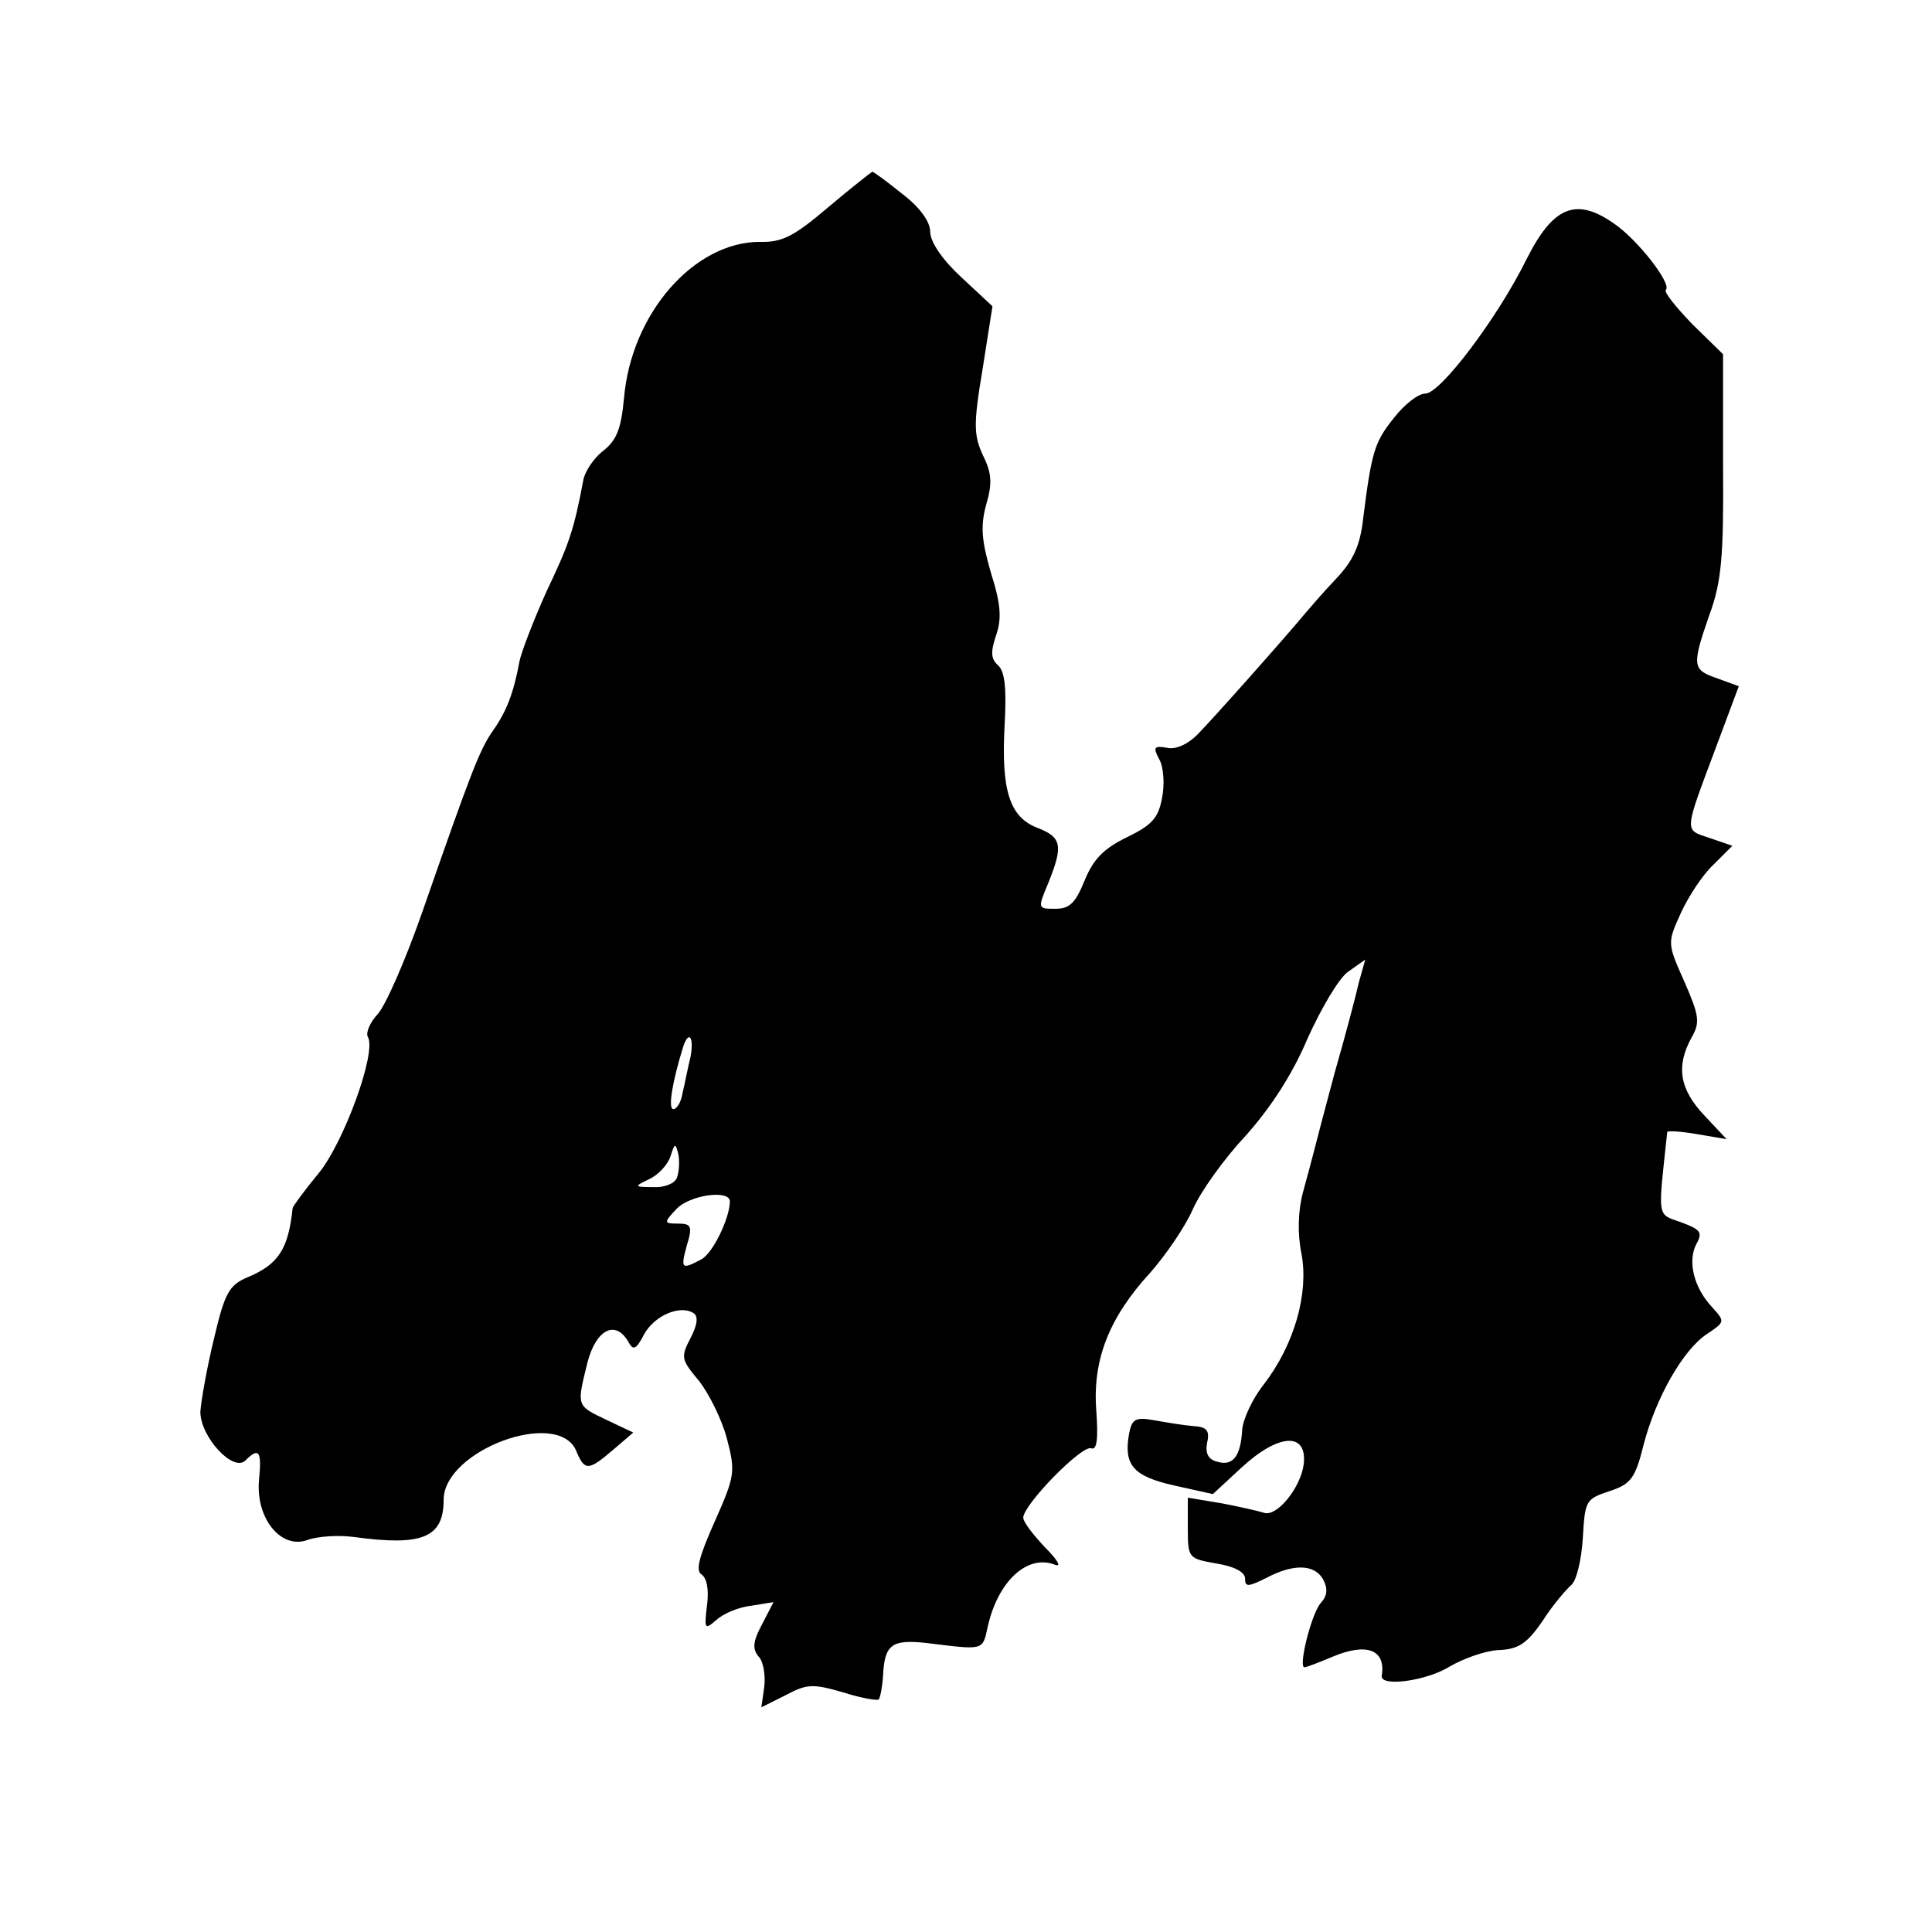
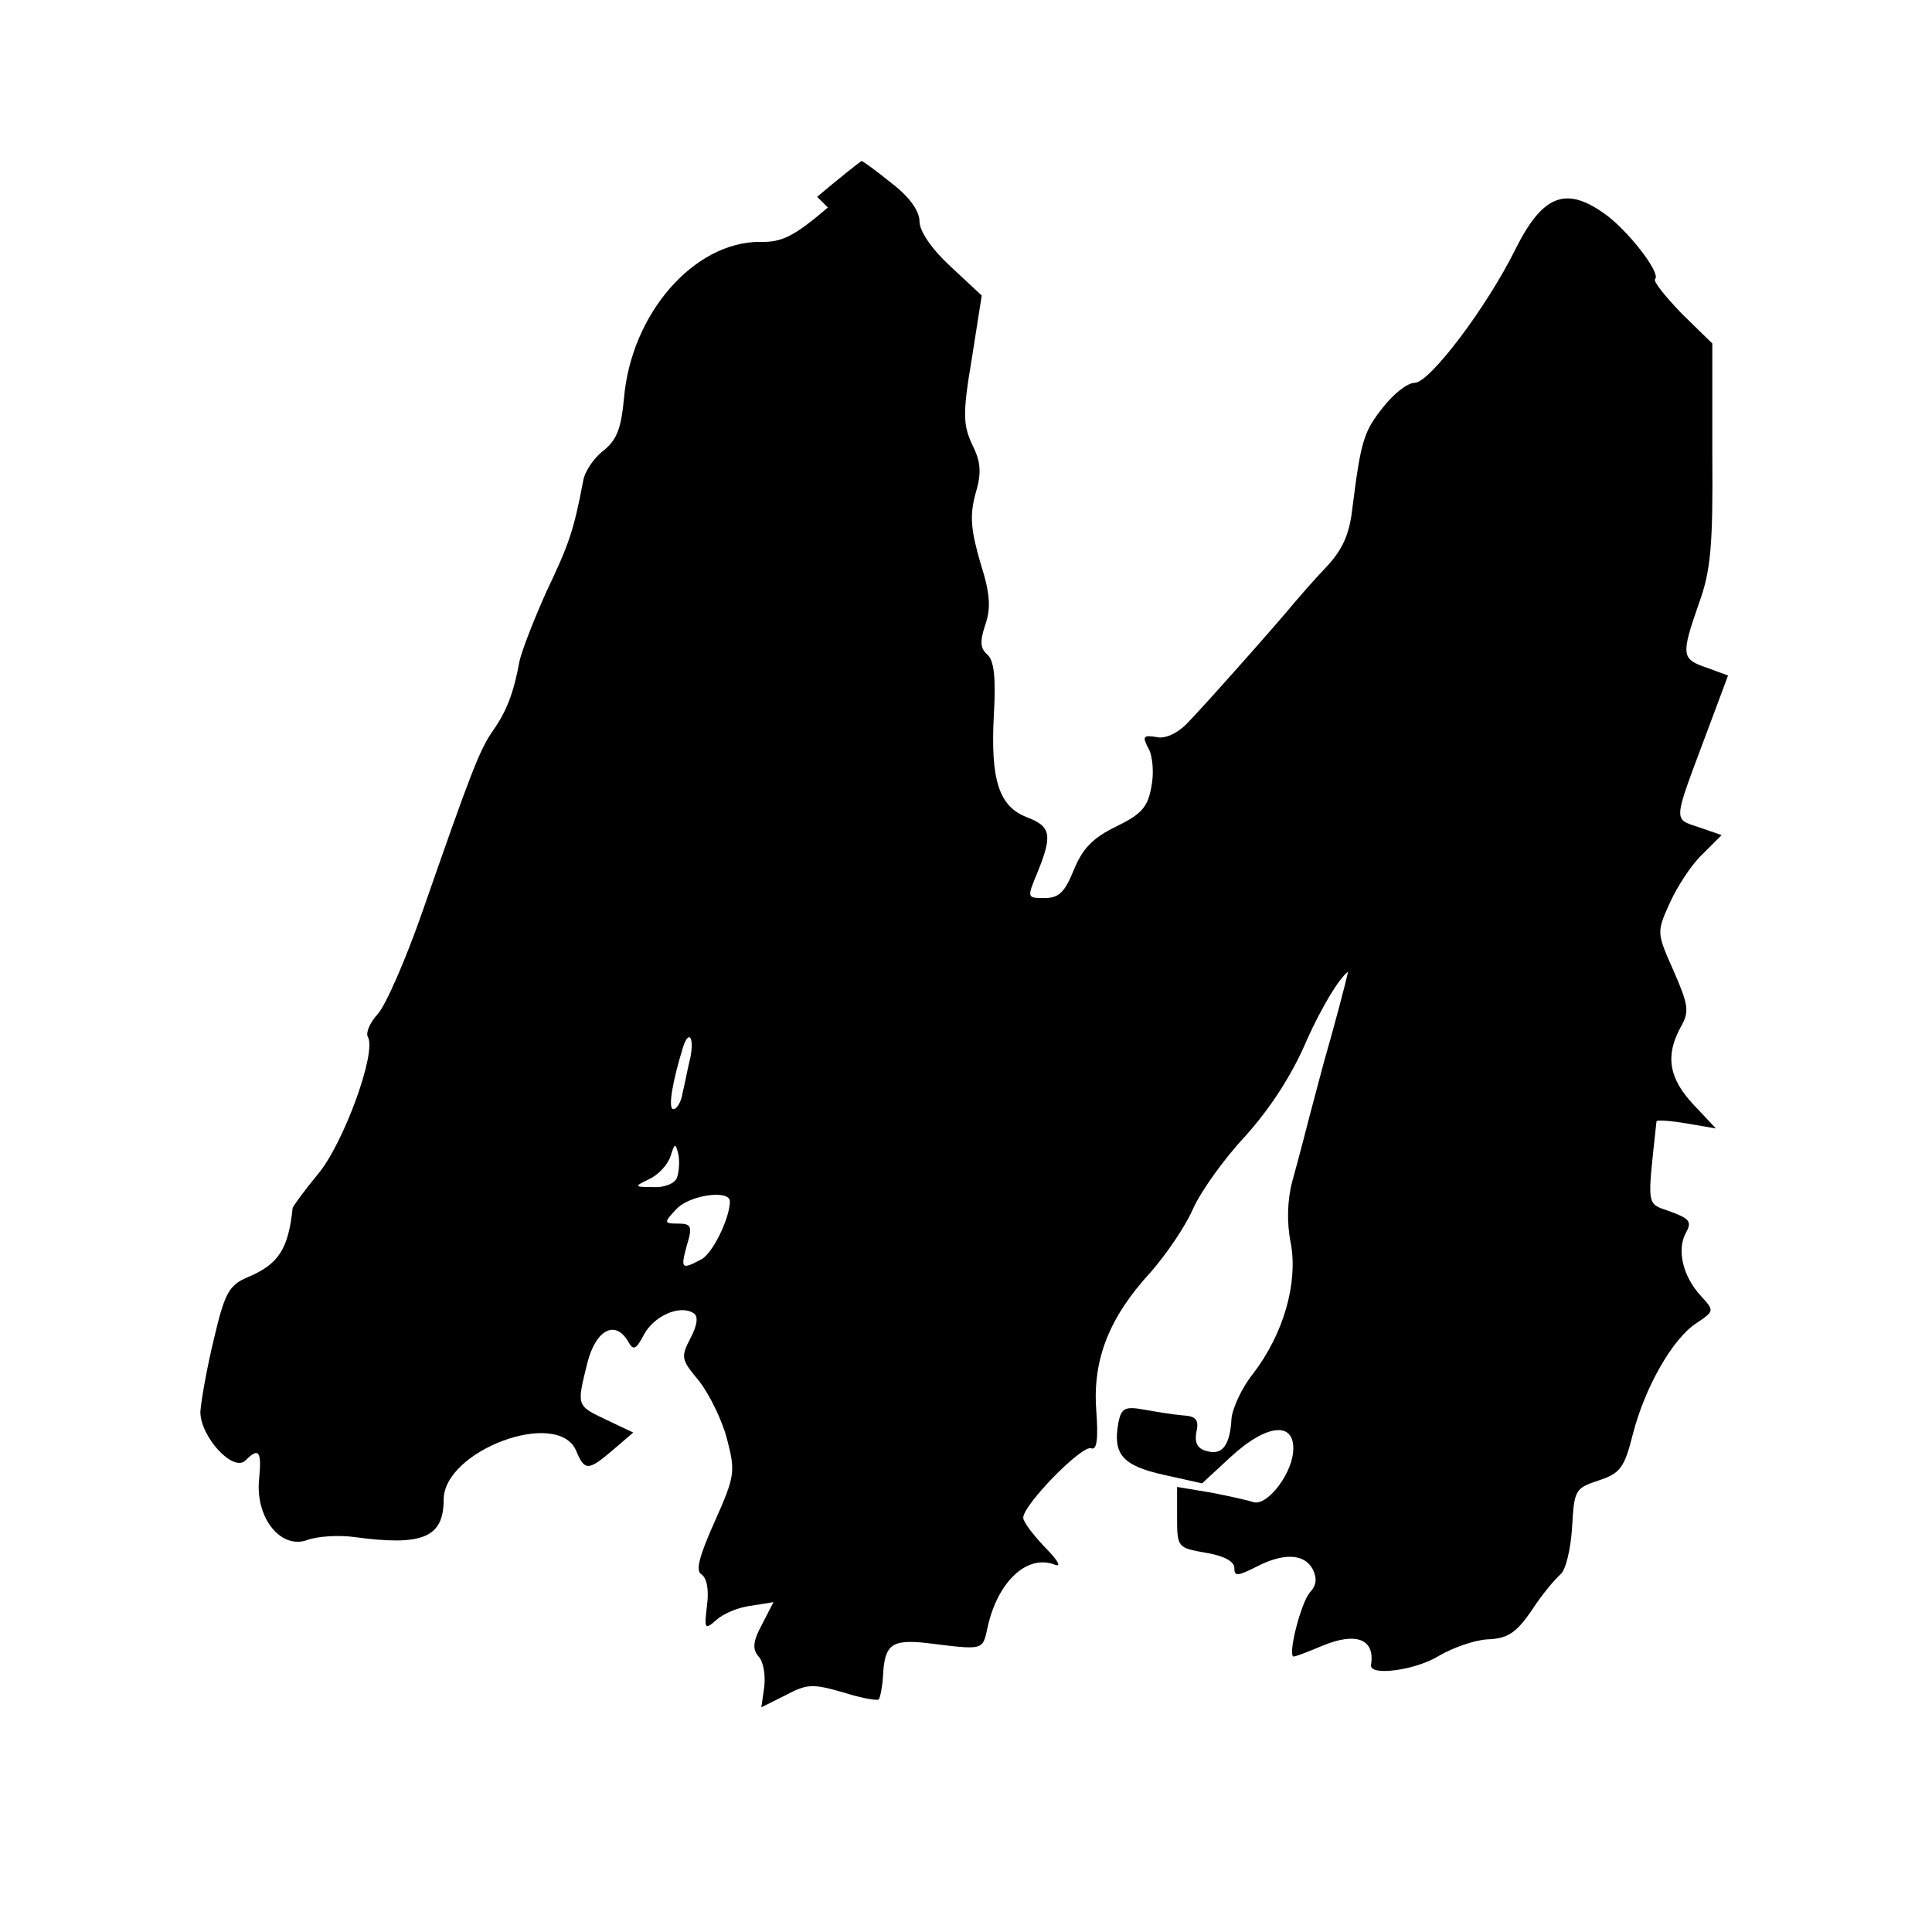
<svg xmlns="http://www.w3.org/2000/svg" version="1.0" width="270pt" height="270pt" viewBox="0 0 270 270" preserveAspectRatio="xMidYMid meet">
  <g transform="translate(0,270) scale(0.1,-0.1)" fill="#000000" stroke="none">
-     <path d="M1157 2410 c-47 -40 -64 -49 -95 -48 -92 0 -180 -100 -190 -219 -4 -42 -10 -58 -29 -73 -13 -10 -26 -29 -28 -42 -13 -69 -20 -89 -51 -154 -18 -40 -35 -84 -38 -98 -8 -44 -18 -70 -37 -97 -19 -27 -31 -59 -99 -254 -23 -66 -51 -130 -62 -142 -11 -12 -17 -26 -14 -32 13 -21 -34 -149 -69 -191 -19 -23 -35 -45 -36 -48 -6 -58 -20 -79 -63 -97 -26 -11 -32 -22 -47 -86 -10 -41 -18 -87 -19 -102 0 -35 46 -85 63 -68 19 19 23 13 19 -27 -5 -54 31 -98 68 -84 14 5 43 7 65 4 95 -13 125 -1 125 52 0 69 159 128 185 69 12 -29 17 -29 52 1 l28 24 -38 18 c-42 20 -41 19 -26 80 12 46 39 60 57 29 7 -13 11 -11 22 10 14 26 50 42 69 30 7 -4 6 -16 -4 -35 -14 -27 -13 -30 12 -60 14 -18 32 -54 39 -81 12 -46 11 -52 -17 -115 -22 -49 -27 -69 -19 -74 8 -5 11 -22 8 -44 -4 -33 -3 -34 13 -20 10 9 31 18 49 20 l31 5 -16 -31 c-13 -24 -14 -35 -4 -46 6 -7 9 -26 7 -42 l-4 -28 34 17 c30 16 38 16 80 4 25 -8 48 -12 50 -10 2 2 5 17 6 32 2 45 12 52 60 47 81 -10 79 -11 86 21 14 65 56 104 95 88 9 -3 2 8 -15 25 -16 17 -30 35 -30 41 0 18 82 102 95 97 8 -3 10 13 7 54 -5 70 18 129 76 192 21 24 48 63 59 88 11 25 44 71 74 103 34 38 65 85 86 135 19 42 44 85 57 94 l24 17 -9 -32 c-4 -18 -19 -75 -34 -127 -14 -52 -27 -102 -29 -110 -2 -8 -9 -34 -15 -56 -7 -26 -8 -58 -2 -87 10 -55 -10 -126 -53 -182 -16 -20 -29 -49 -30 -63 -2 -37 -13 -51 -34 -45 -13 3 -18 11 -15 27 4 17 -1 22 -19 23 -13 1 -37 5 -54 8 -27 5 -32 2 -36 -18 -8 -44 5 -60 63 -73 l54 -12 40 37 c52 48 92 50 87 5 -4 -33 -38 -75 -56 -68 -6 2 -32 8 -58 13 l-48 8 0 -42 c0 -43 1 -43 40 -50 25 -4 40 -12 40 -21 0 -12 4 -12 30 1 38 20 67 19 79 -2 7 -13 6 -23 -3 -33 -13 -14 -32 -90 -23 -90 3 0 21 7 40 15 48 20 74 9 68 -27 -2 -16 63 -7 95 13 19 11 49 22 68 23 28 1 40 9 62 41 14 22 33 44 40 50 7 6 14 34 16 65 3 53 4 55 37 66 30 10 36 17 48 65 17 66 56 134 89 155 25 17 25 17 6 38 -25 27 -34 64 -21 88 9 16 5 20 -22 30 -34 12 -32 4 -19 126 0 2 19 1 42 -3 l41 -7 -31 33 c-35 37 -40 69 -18 109 12 21 11 30 -10 78 -24 54 -24 54 -5 96 10 22 30 53 45 67 l27 27 -32 11 c-36 12 -36 6 10 129 l31 83 -30 11 c-35 12 -36 17 -11 89 17 46 20 82 19 210 l0 154 -43 42 c-23 24 -40 45 -37 48 9 8 -40 71 -73 93 -53 37 -85 23 -122 -51 -40 -81 -120 -187 -141 -187 -10 0 -29 -15 -44 -34 -27 -34 -31 -46 -43 -141 -4 -37 -14 -59 -38 -84 -18 -19 -36 -40 -42 -47 -28 -34 -133 -152 -152 -171 -13 -13 -30 -21 -42 -18 -18 3 -20 1 -11 -16 6 -10 8 -35 4 -54 -5 -28 -14 -38 -49 -55 -33 -16 -47 -31 -59 -60 -13 -32 -21 -40 -41 -40 -25 0 -25 0 -10 36 21 52 19 64 -15 77 -39 15 -51 52 -46 144 3 52 0 75 -9 83 -10 9 -11 18 -3 42 8 23 7 43 -7 87 -13 45 -15 65 -7 95 9 30 8 45 -4 69 -13 28 -14 43 -1 120 l14 89 -44 41 c-26 24 -43 49 -43 63 0 14 -14 34 -39 53 -21 17 -40 31 -42 31 -2 -1 -30 -23 -62 -50z m-192 -1187 c-4 -16 -8 -38 -11 -50 -2 -13 -8 -23 -13 -23 -8 0 -1 40 14 88 8 23 15 12 10 -15z m-19 -169 c-3 -8 -18 -14 -33 -13 -27 0 -27 1 -6 11 13 6 26 20 30 32 6 19 7 19 11 3 2 -10 1 -25 -2 -33z m74 -33 c0 -23 -24 -73 -40 -81 -28 -15 -29 -13 -20 20 8 26 6 30 -12 30 -20 0 -21 1 -3 20 18 20 75 28 75 11z" />
+     <path d="M1157 2410 c-47 -40 -64 -49 -95 -48 -92 0 -180 -100 -190 -219 -4 -42 -10 -58 -29 -73 -13 -10 -26 -29 -28 -42 -13 -69 -20 -89 -51 -154 -18 -40 -35 -84 -38 -98 -8 -44 -18 -70 -37 -97 -19 -27 -31 -59 -99 -254 -23 -66 -51 -130 -62 -142 -11 -12 -17 -26 -14 -32 13 -21 -34 -149 -69 -191 -19 -23 -35 -45 -36 -48 -6 -58 -20 -79 -63 -97 -26 -11 -32 -22 -47 -86 -10 -41 -18 -87 -19 -102 0 -35 46 -85 63 -68 19 19 23 13 19 -27 -5 -54 31 -98 68 -84 14 5 43 7 65 4 95 -13 125 -1 125 52 0 69 159 128 185 69 12 -29 17 -29 52 1 l28 24 -38 18 c-42 20 -41 19 -26 80 12 46 39 60 57 29 7 -13 11 -11 22 10 14 26 50 42 69 30 7 -4 6 -16 -4 -35 -14 -27 -13 -30 12 -60 14 -18 32 -54 39 -81 12 -46 11 -52 -17 -115 -22 -49 -27 -69 -19 -74 8 -5 11 -22 8 -44 -4 -33 -3 -34 13 -20 10 9 31 18 49 20 l31 5 -16 -31 c-13 -24 -14 -35 -4 -46 6 -7 9 -26 7 -42 l-4 -28 34 17 c30 16 38 16 80 4 25 -8 48 -12 50 -10 2 2 5 17 6 32 2 45 12 52 60 47 81 -10 79 -11 86 21 14 65 56 104 95 88 9 -3 2 8 -15 25 -16 17 -30 35 -30 41 0 18 82 102 95 97 8 -3 10 13 7 54 -5 70 18 129 76 192 21 24 48 63 59 88 11 25 44 71 74 103 34 38 65 85 86 135 19 42 44 85 57 94 c-4 -18 -19 -75 -34 -127 -14 -52 -27 -102 -29 -110 -2 -8 -9 -34 -15 -56 -7 -26 -8 -58 -2 -87 10 -55 -10 -126 -53 -182 -16 -20 -29 -49 -30 -63 -2 -37 -13 -51 -34 -45 -13 3 -18 11 -15 27 4 17 -1 22 -19 23 -13 1 -37 5 -54 8 -27 5 -32 2 -36 -18 -8 -44 5 -60 63 -73 l54 -12 40 37 c52 48 92 50 87 5 -4 -33 -38 -75 -56 -68 -6 2 -32 8 -58 13 l-48 8 0 -42 c0 -43 1 -43 40 -50 25 -4 40 -12 40 -21 0 -12 4 -12 30 1 38 20 67 19 79 -2 7 -13 6 -23 -3 -33 -13 -14 -32 -90 -23 -90 3 0 21 7 40 15 48 20 74 9 68 -27 -2 -16 63 -7 95 13 19 11 49 22 68 23 28 1 40 9 62 41 14 22 33 44 40 50 7 6 14 34 16 65 3 53 4 55 37 66 30 10 36 17 48 65 17 66 56 134 89 155 25 17 25 17 6 38 -25 27 -34 64 -21 88 9 16 5 20 -22 30 -34 12 -32 4 -19 126 0 2 19 1 42 -3 l41 -7 -31 33 c-35 37 -40 69 -18 109 12 21 11 30 -10 78 -24 54 -24 54 -5 96 10 22 30 53 45 67 l27 27 -32 11 c-36 12 -36 6 10 129 l31 83 -30 11 c-35 12 -36 17 -11 89 17 46 20 82 19 210 l0 154 -43 42 c-23 24 -40 45 -37 48 9 8 -40 71 -73 93 -53 37 -85 23 -122 -51 -40 -81 -120 -187 -141 -187 -10 0 -29 -15 -44 -34 -27 -34 -31 -46 -43 -141 -4 -37 -14 -59 -38 -84 -18 -19 -36 -40 -42 -47 -28 -34 -133 -152 -152 -171 -13 -13 -30 -21 -42 -18 -18 3 -20 1 -11 -16 6 -10 8 -35 4 -54 -5 -28 -14 -38 -49 -55 -33 -16 -47 -31 -59 -60 -13 -32 -21 -40 -41 -40 -25 0 -25 0 -10 36 21 52 19 64 -15 77 -39 15 -51 52 -46 144 3 52 0 75 -9 83 -10 9 -11 18 -3 42 8 23 7 43 -7 87 -13 45 -15 65 -7 95 9 30 8 45 -4 69 -13 28 -14 43 -1 120 l14 89 -44 41 c-26 24 -43 49 -43 63 0 14 -14 34 -39 53 -21 17 -40 31 -42 31 -2 -1 -30 -23 -62 -50z m-192 -1187 c-4 -16 -8 -38 -11 -50 -2 -13 -8 -23 -13 -23 -8 0 -1 40 14 88 8 23 15 12 10 -15z m-19 -169 c-3 -8 -18 -14 -33 -13 -27 0 -27 1 -6 11 13 6 26 20 30 32 6 19 7 19 11 3 2 -10 1 -25 -2 -33z m74 -33 c0 -23 -24 -73 -40 -81 -28 -15 -29 -13 -20 20 8 26 6 30 -12 30 -20 0 -21 1 -3 20 18 20 75 28 75 11z" />
  </g>
</svg>